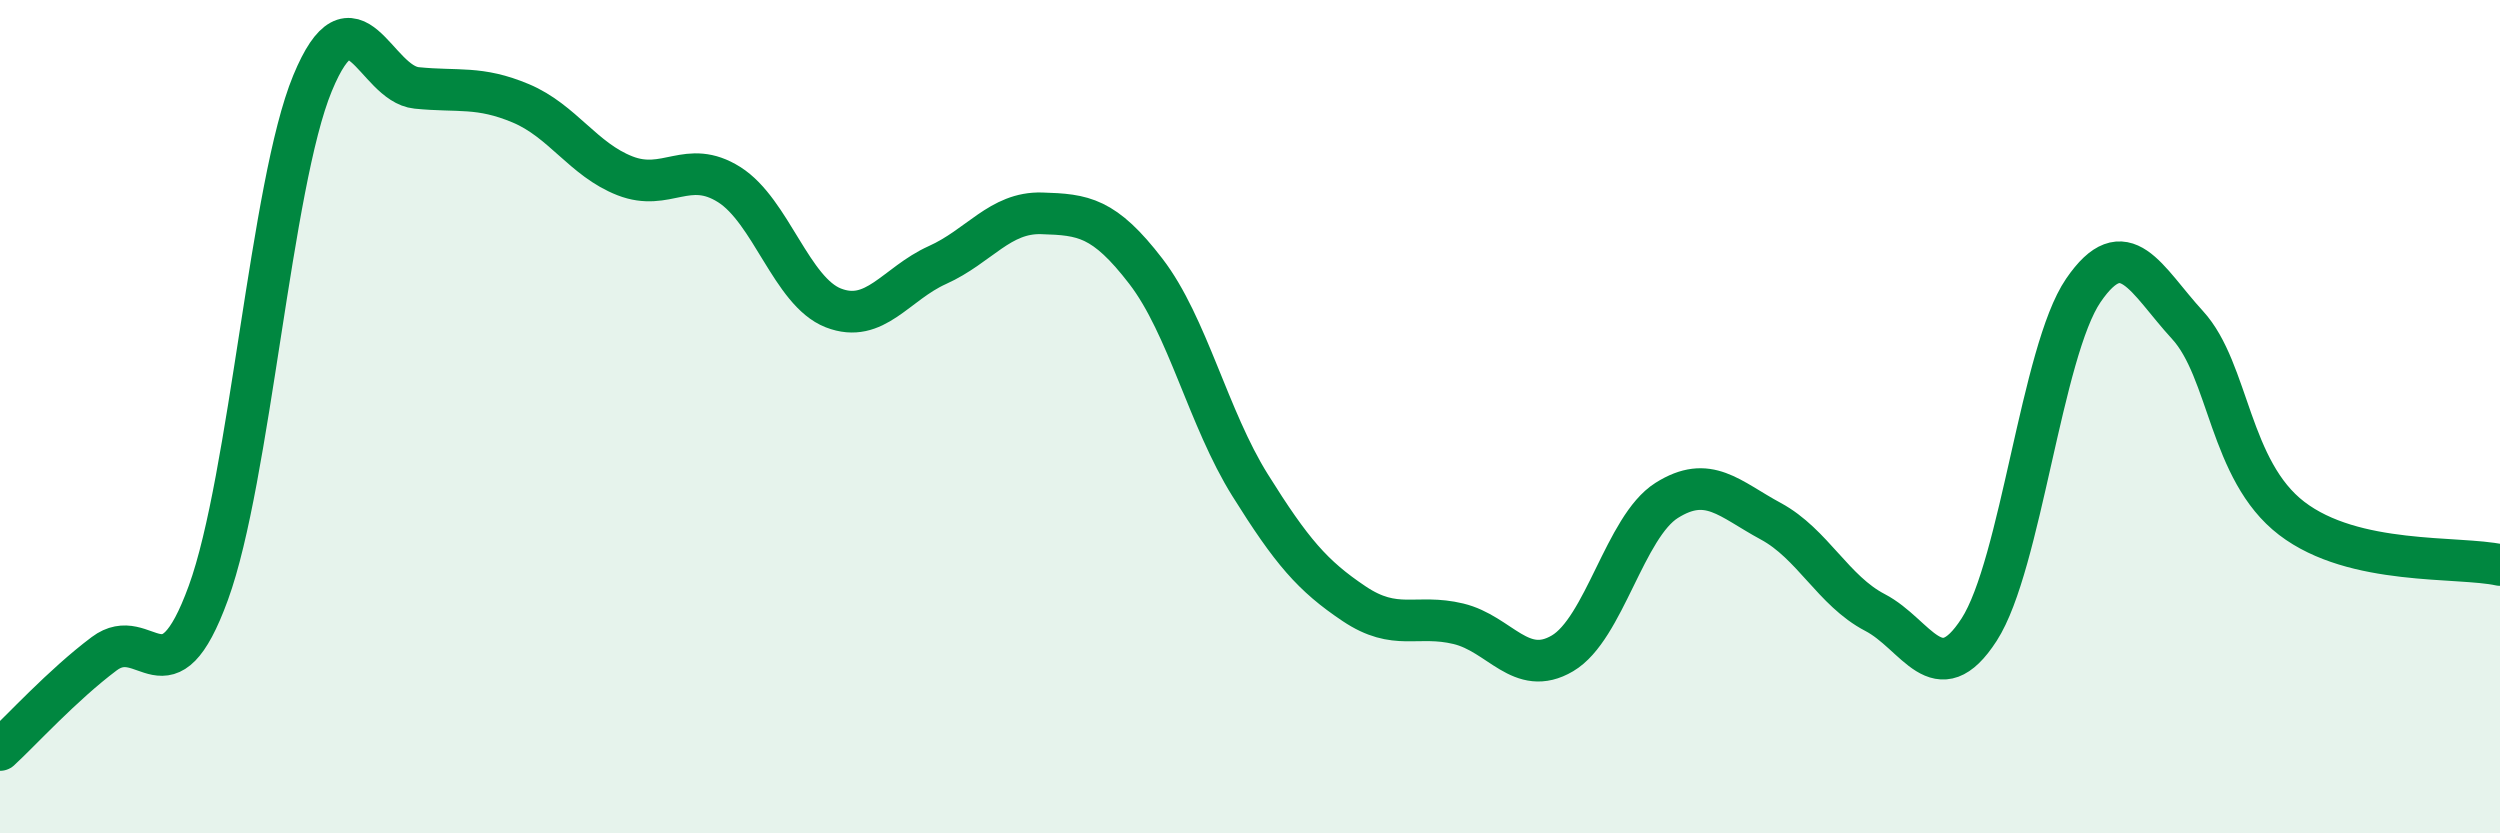
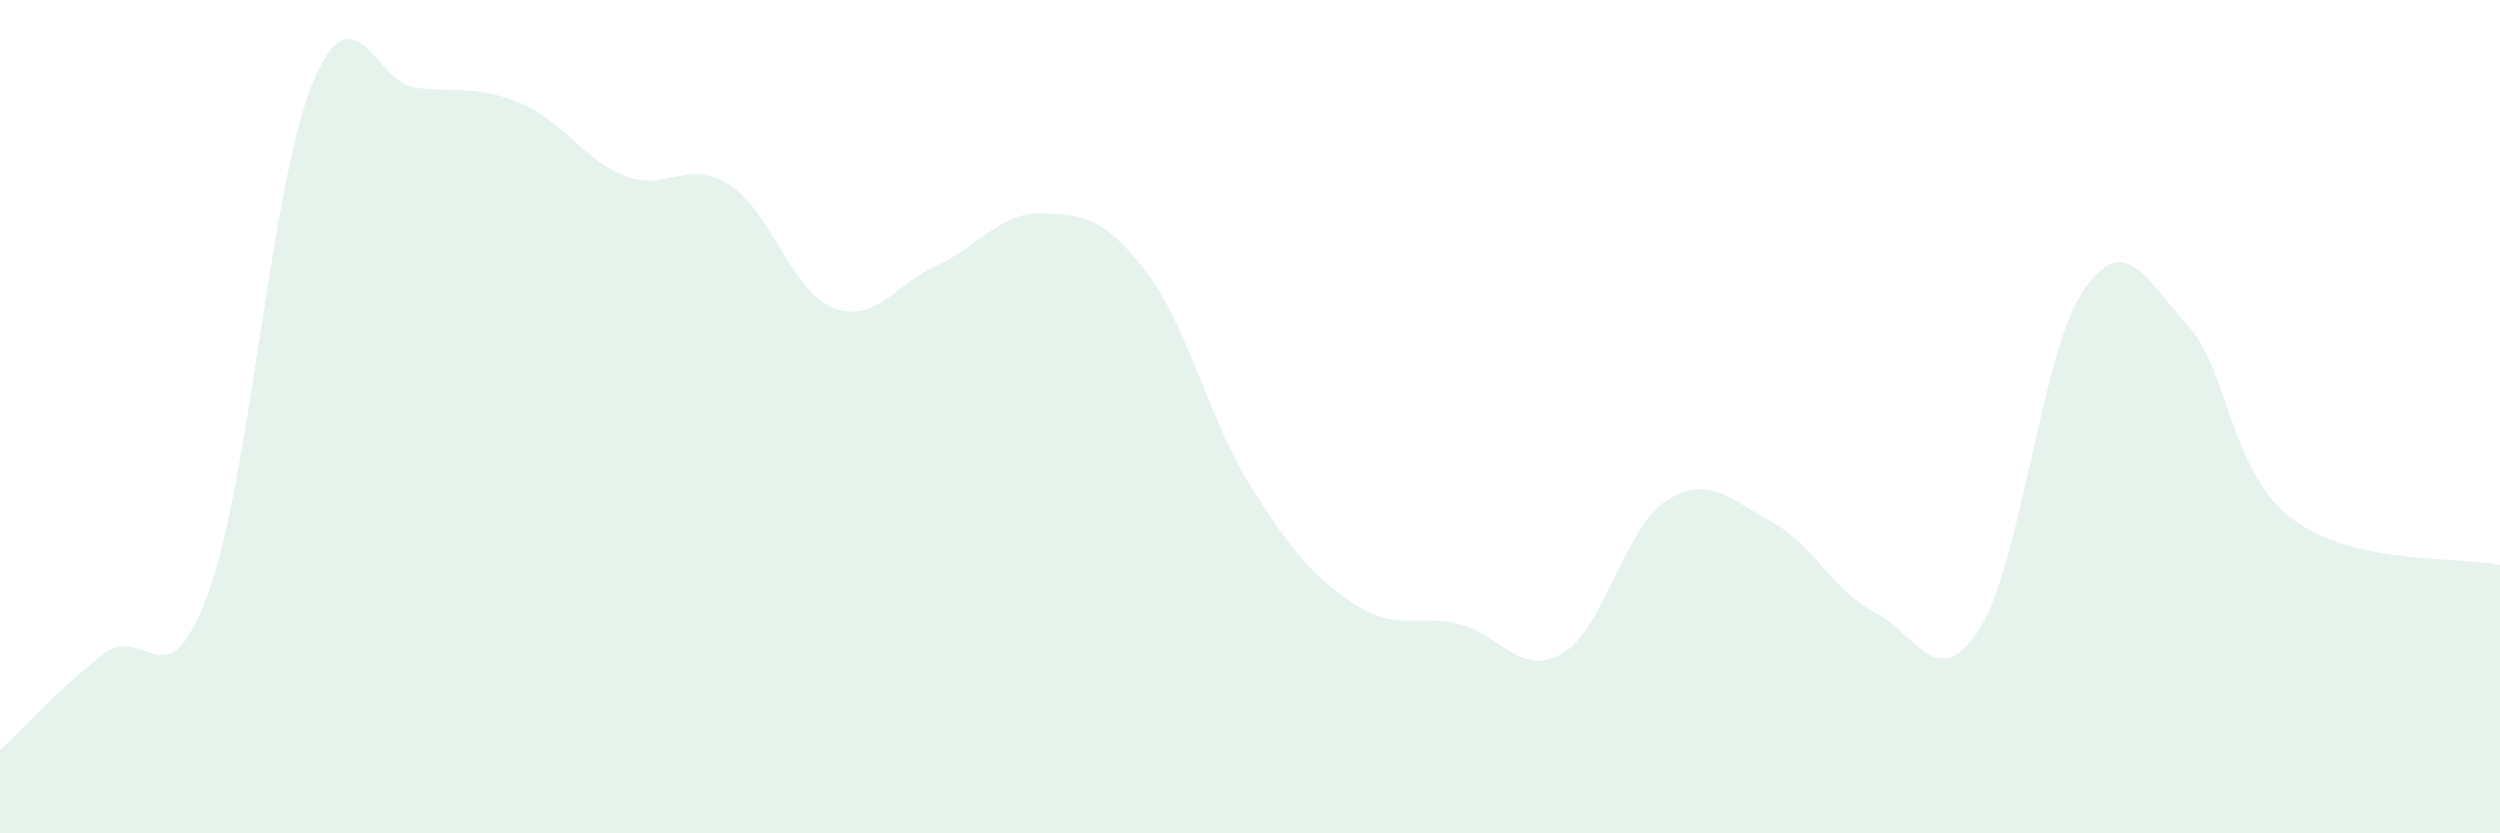
<svg xmlns="http://www.w3.org/2000/svg" width="60" height="20" viewBox="0 0 60 20">
  <path d="M 0,18 C 0.5,17.54 1.5,16.44 2.5,15.69 C 3.5,14.94 4,16.97 5,14.23 C 6,11.49 6.5,4.42 7.5,2 C 8.5,-0.42 9,2.01 10,2.11 C 11,2.21 11.5,2.06 12.5,2.48 C 13.5,2.9 14,3.83 15,4.22 C 16,4.61 16.5,3.8 17.5,4.43 C 18.5,5.06 19,7 20,7.39 C 21,7.78 21.5,6.81 22.5,6.36 C 23.5,5.91 24,5.09 25,5.12 C 26,5.15 26.5,5.21 27.5,6.51 C 28.5,7.81 29,10.04 30,11.64 C 31,13.24 31.5,13.82 32.5,14.49 C 33.5,15.16 34,14.73 35,14.97 C 36,15.21 36.5,16.27 37.5,15.68 C 38.5,15.09 39,12.64 40,12.01 C 41,11.38 41.5,11.97 42.5,12.51 C 43.5,13.05 44,14.18 45,14.7 C 46,15.22 46.5,16.66 47.5,15.11 C 48.5,13.56 49,8.43 50,6.97 C 51,5.51 51.5,6.71 52.5,7.8 C 53.5,8.89 53.5,11.29 55,12.44 C 56.5,13.59 59,13.34 60,13.56L60 20L0 20Z" fill="#008740" opacity="0.1" stroke-linecap="round" stroke-linejoin="round" />
-   <path d="M 0,18 C 0.5,17.54 1.5,16.44 2.5,15.69 C 3.5,14.94 4,16.97 5,14.23 C 6,11.49 6.5,4.42 7.5,2 C 8.5,-0.42 9,2.01 10,2.11 C 11,2.21 11.5,2.06 12.5,2.48 C 13.5,2.9 14,3.83 15,4.22 C 16,4.61 16.5,3.8 17.5,4.43 C 18.5,5.06 19,7 20,7.39 C 21,7.78 21.5,6.81 22.5,6.36 C 23.5,5.91 24,5.09 25,5.12 C 26,5.15 26.5,5.21 27.5,6.51 C 28.5,7.81 29,10.04 30,11.64 C 31,13.24 31.5,13.82 32.5,14.49 C 33.5,15.16 34,14.73 35,14.97 C 36,15.21 36.5,16.27 37.5,15.68 C 38.5,15.09 39,12.64 40,12.01 C 41,11.38 41.5,11.97 42.5,12.51 C 43.5,13.05 44,14.18 45,14.7 C 46,15.22 46.5,16.66 47.5,15.11 C 48.5,13.56 49,8.43 50,6.97 C 51,5.51 51.5,6.71 52.5,7.8 C 53.5,8.89 53.5,11.29 55,12.44 C 56.5,13.59 59,13.34 60,13.56" stroke="#008740" stroke-width="1" fill="none" stroke-linecap="round" stroke-linejoin="round" />
</svg>